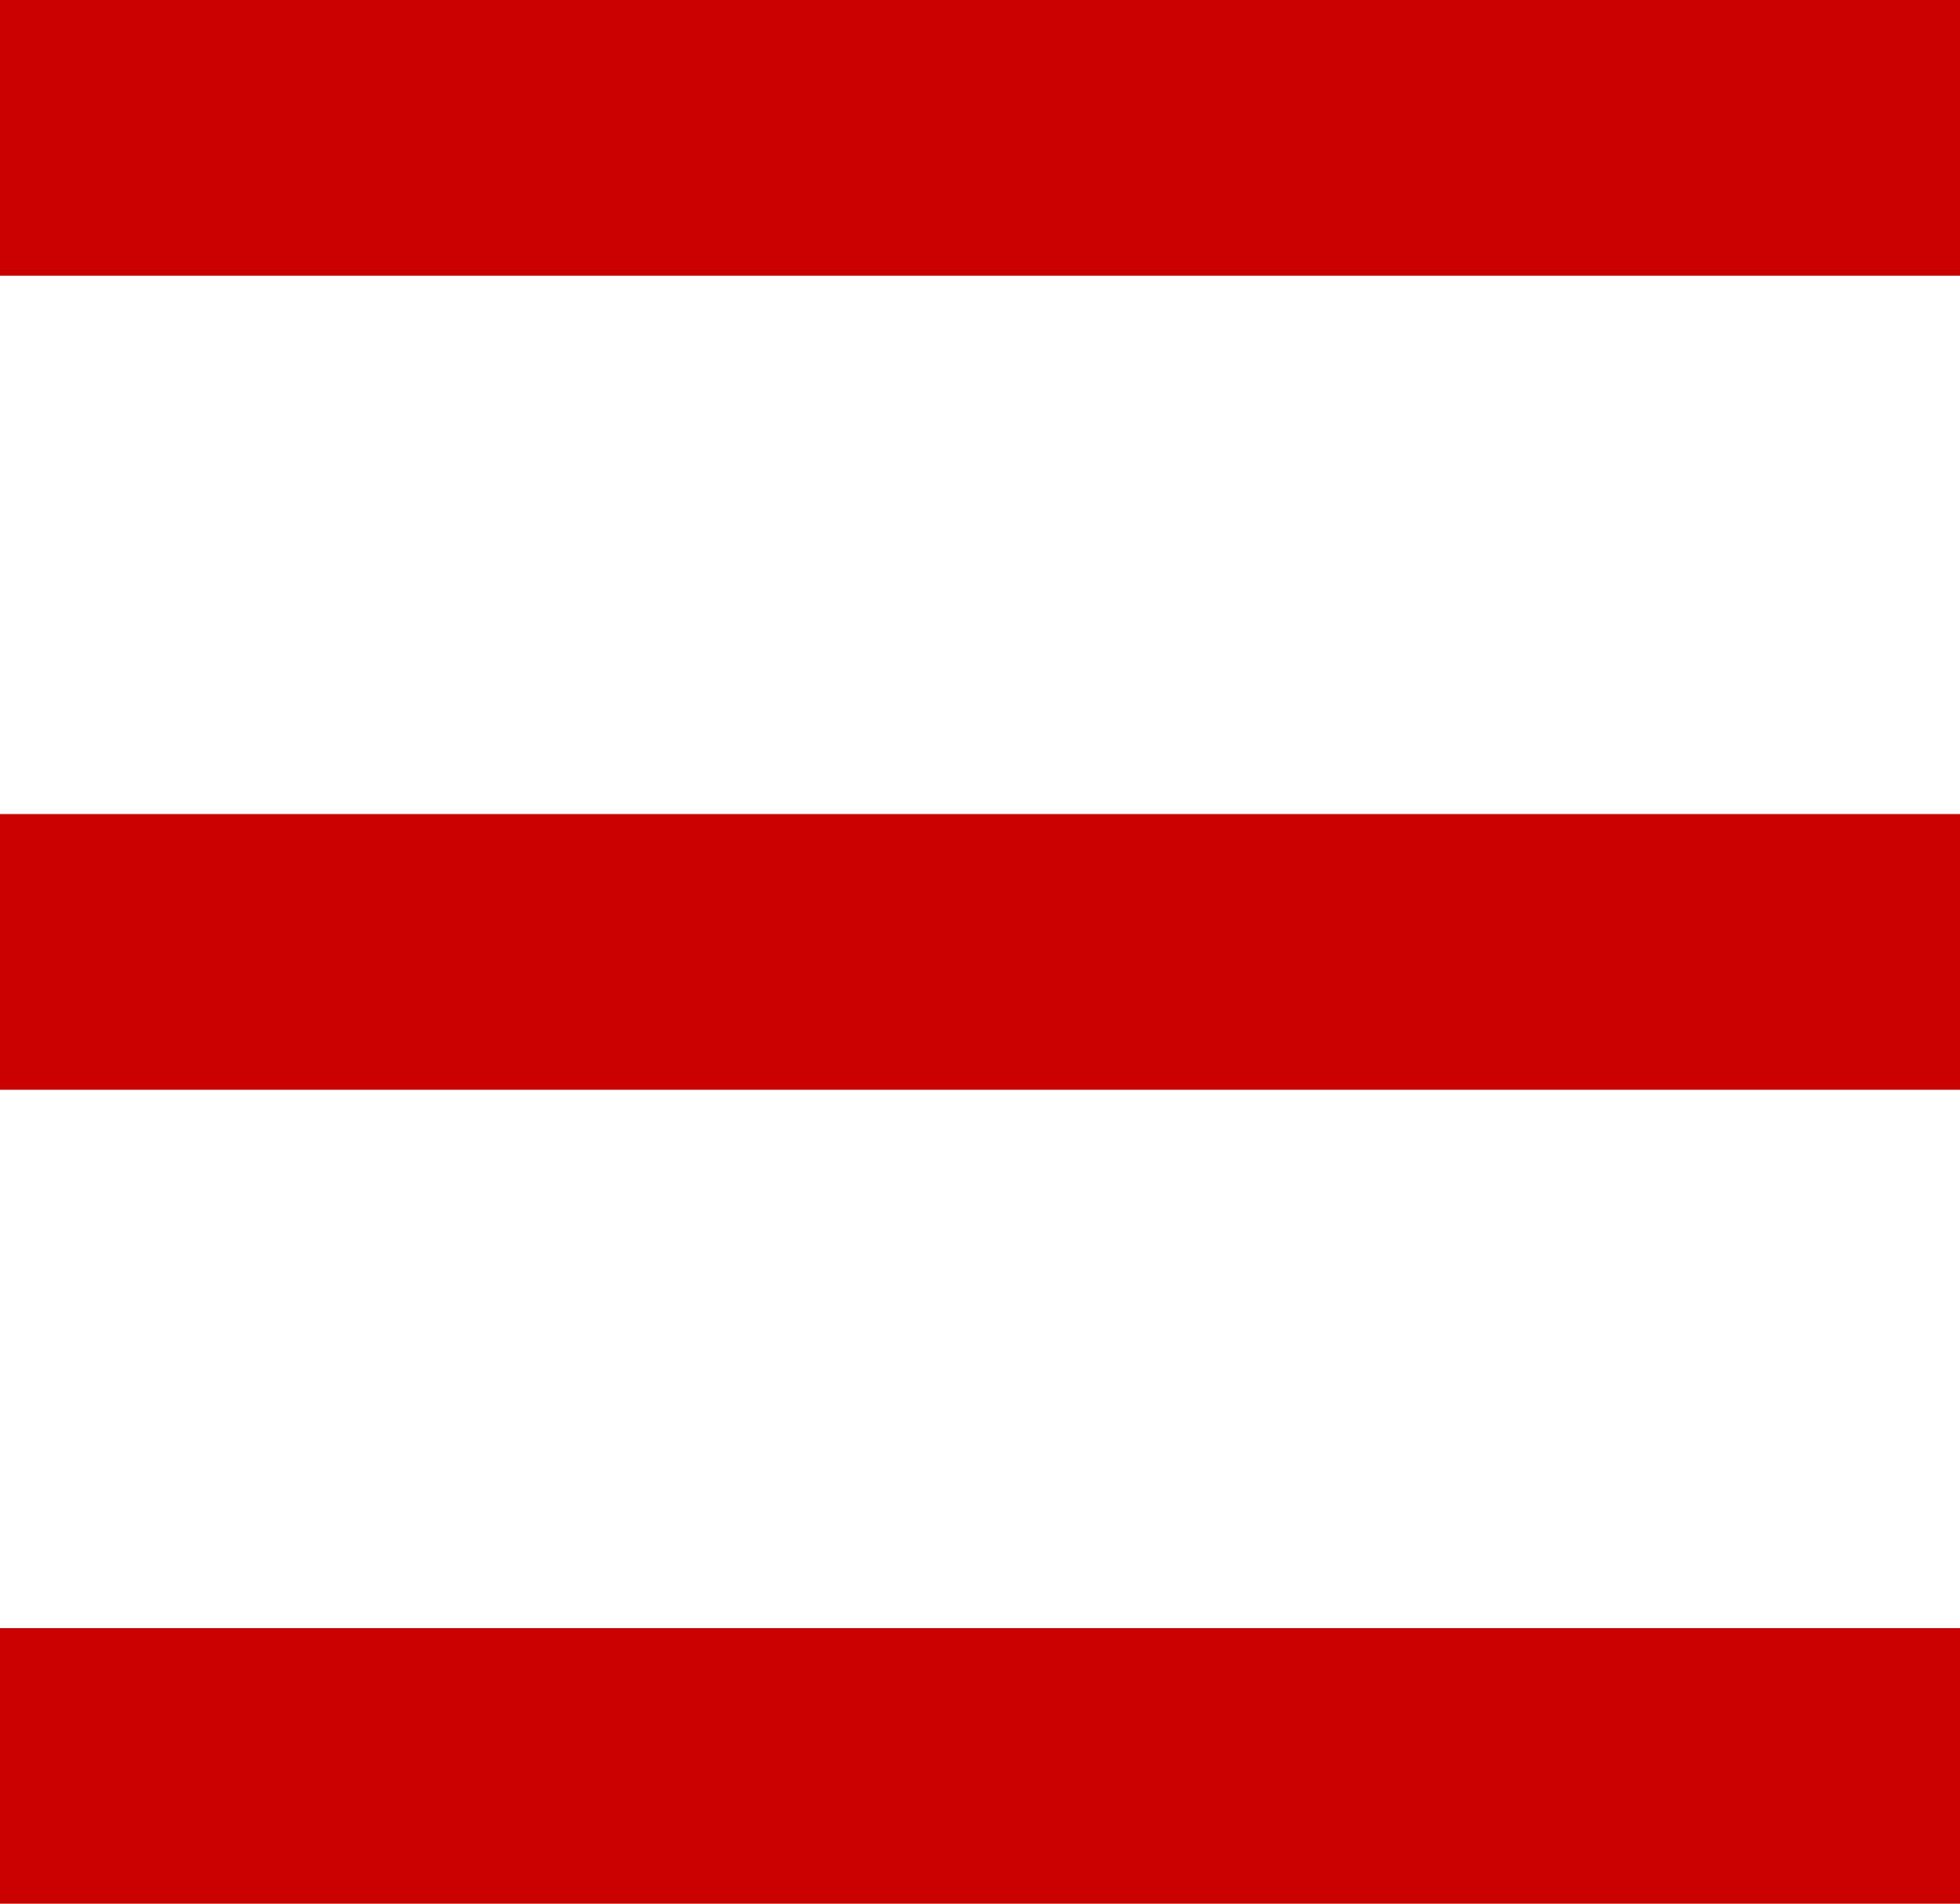
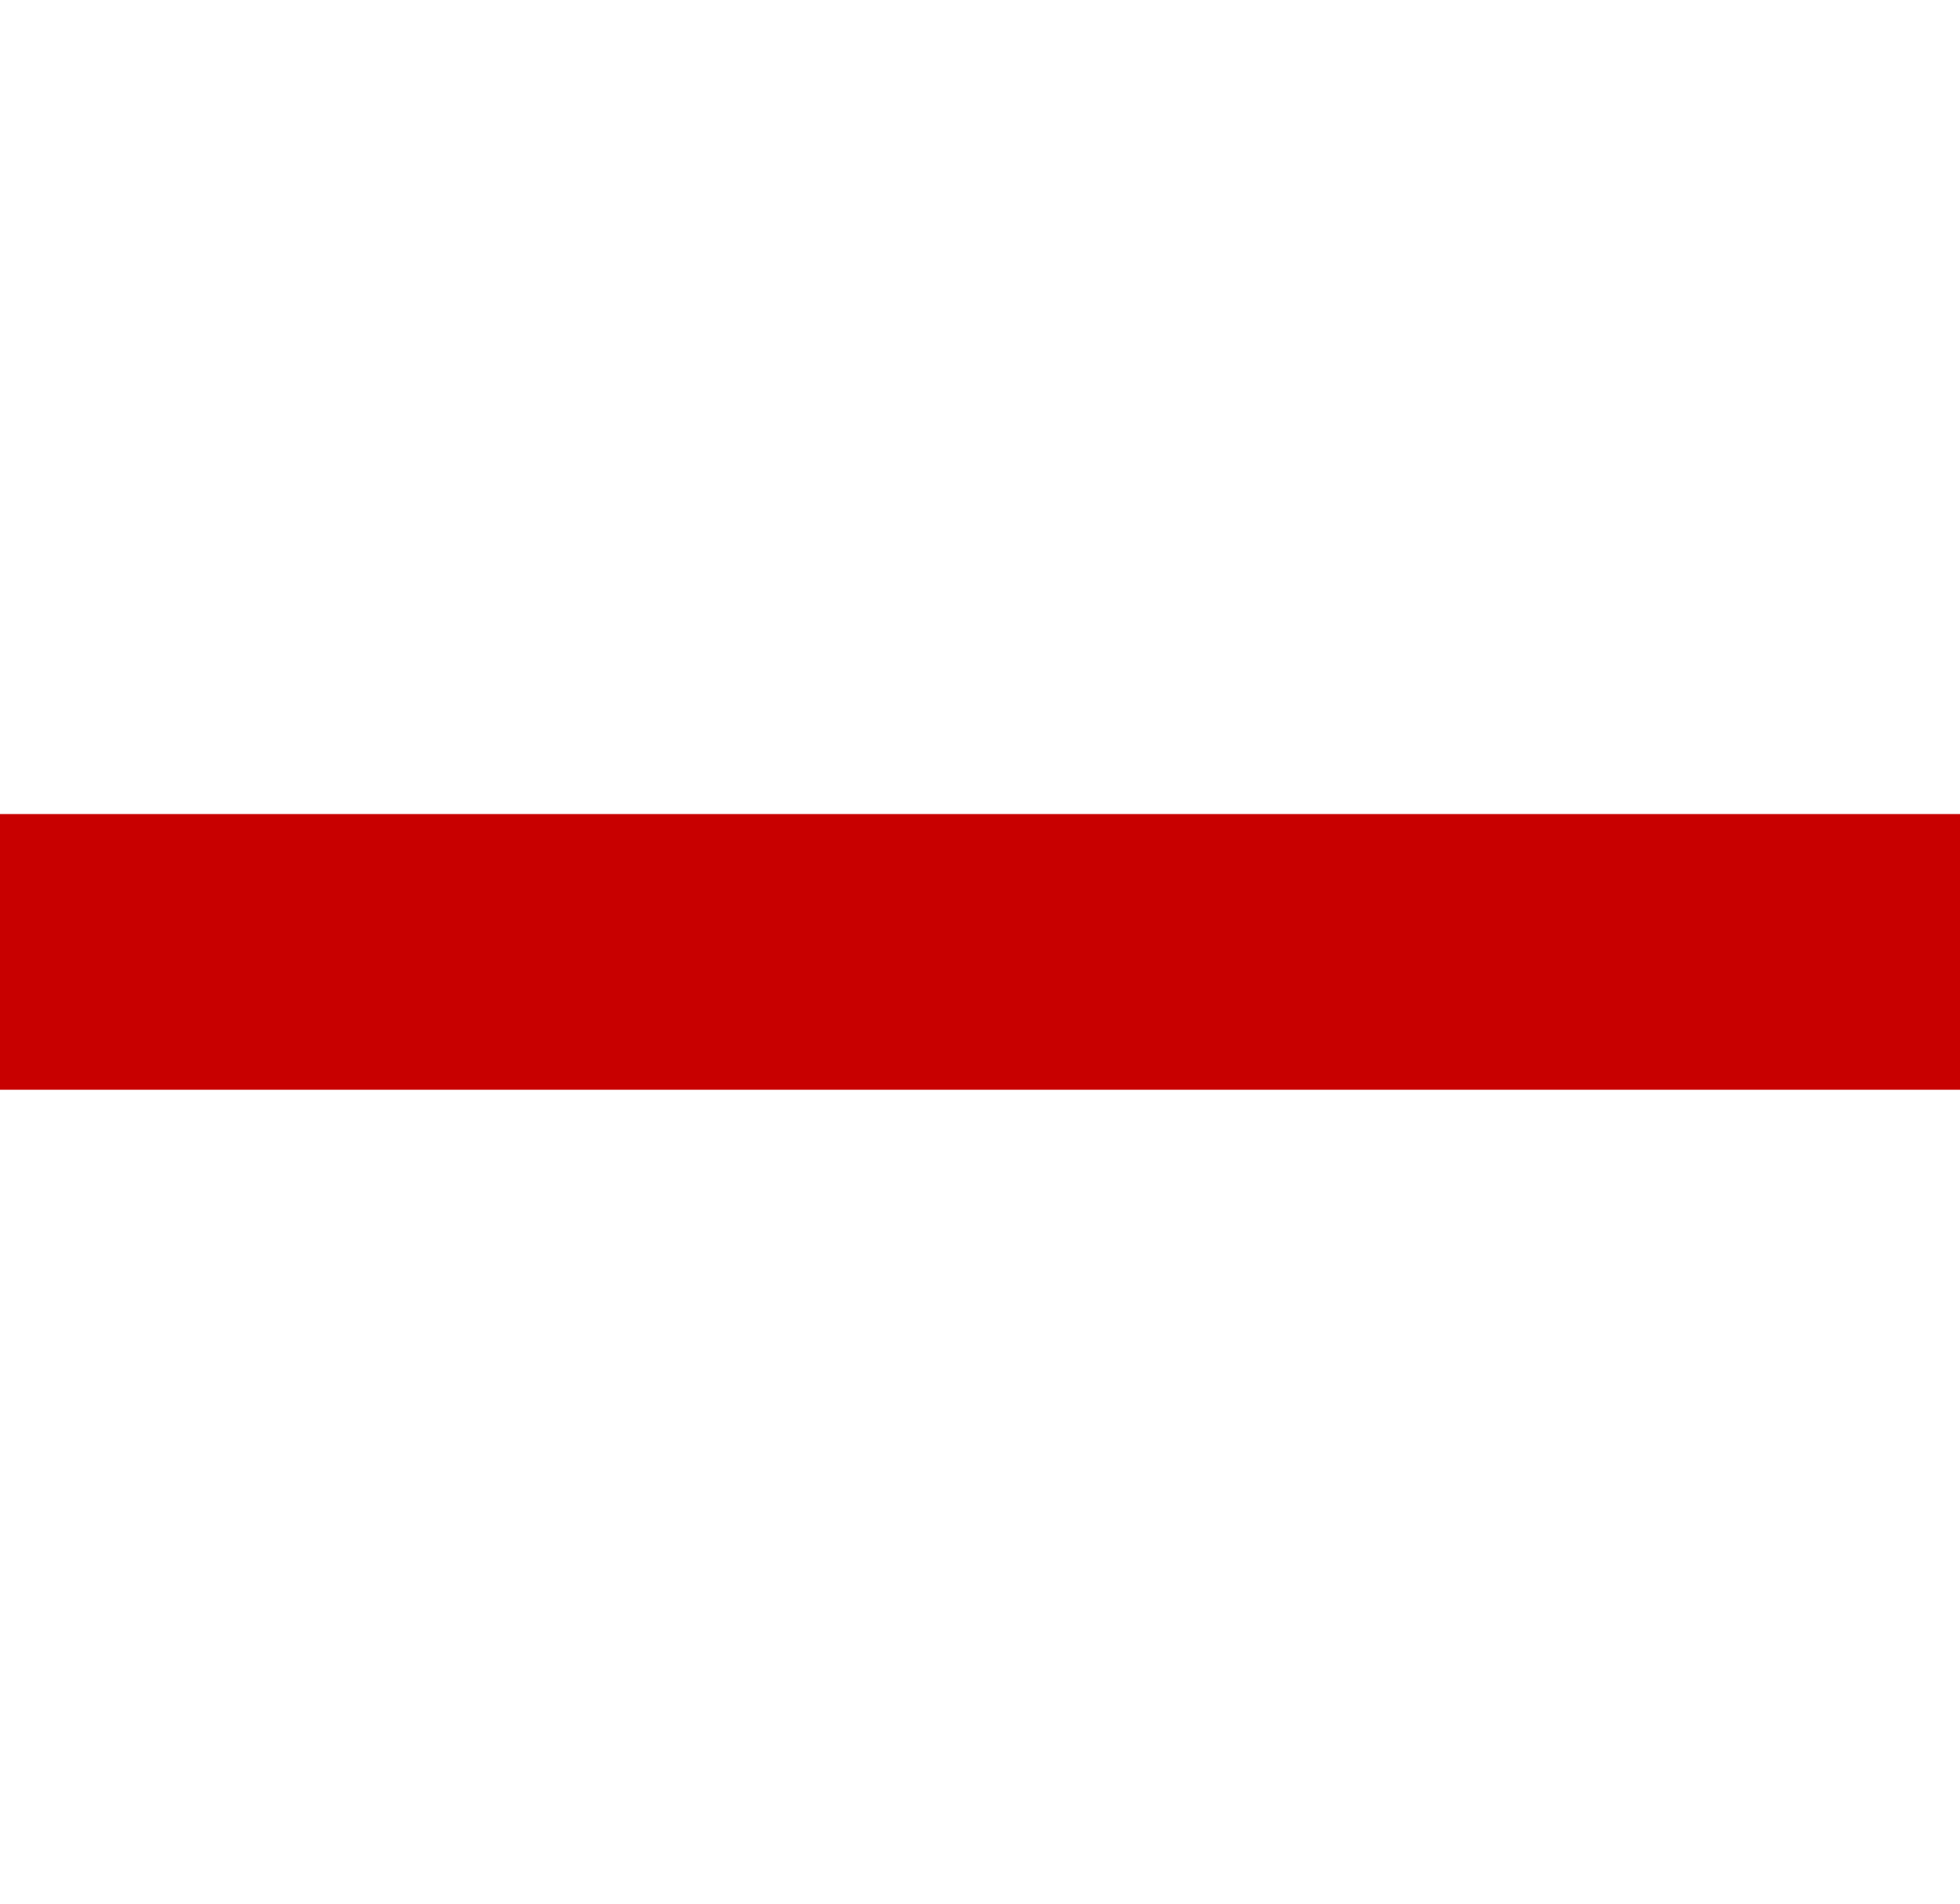
<svg xmlns="http://www.w3.org/2000/svg" id="Слой_1" x="0px" y="0px" width="16.355px" height="15.889px" viewBox="0 0 16.355 15.889" xml:space="preserve">
-   <rect fill="#C80000" width="16.355" height="2.301" />
  <rect y="6.794" fill="#C80000" width="16.355" height="2.301" />
-   <rect y="13.588" fill="#C80000" width="16.355" height="2.3" />
</svg>